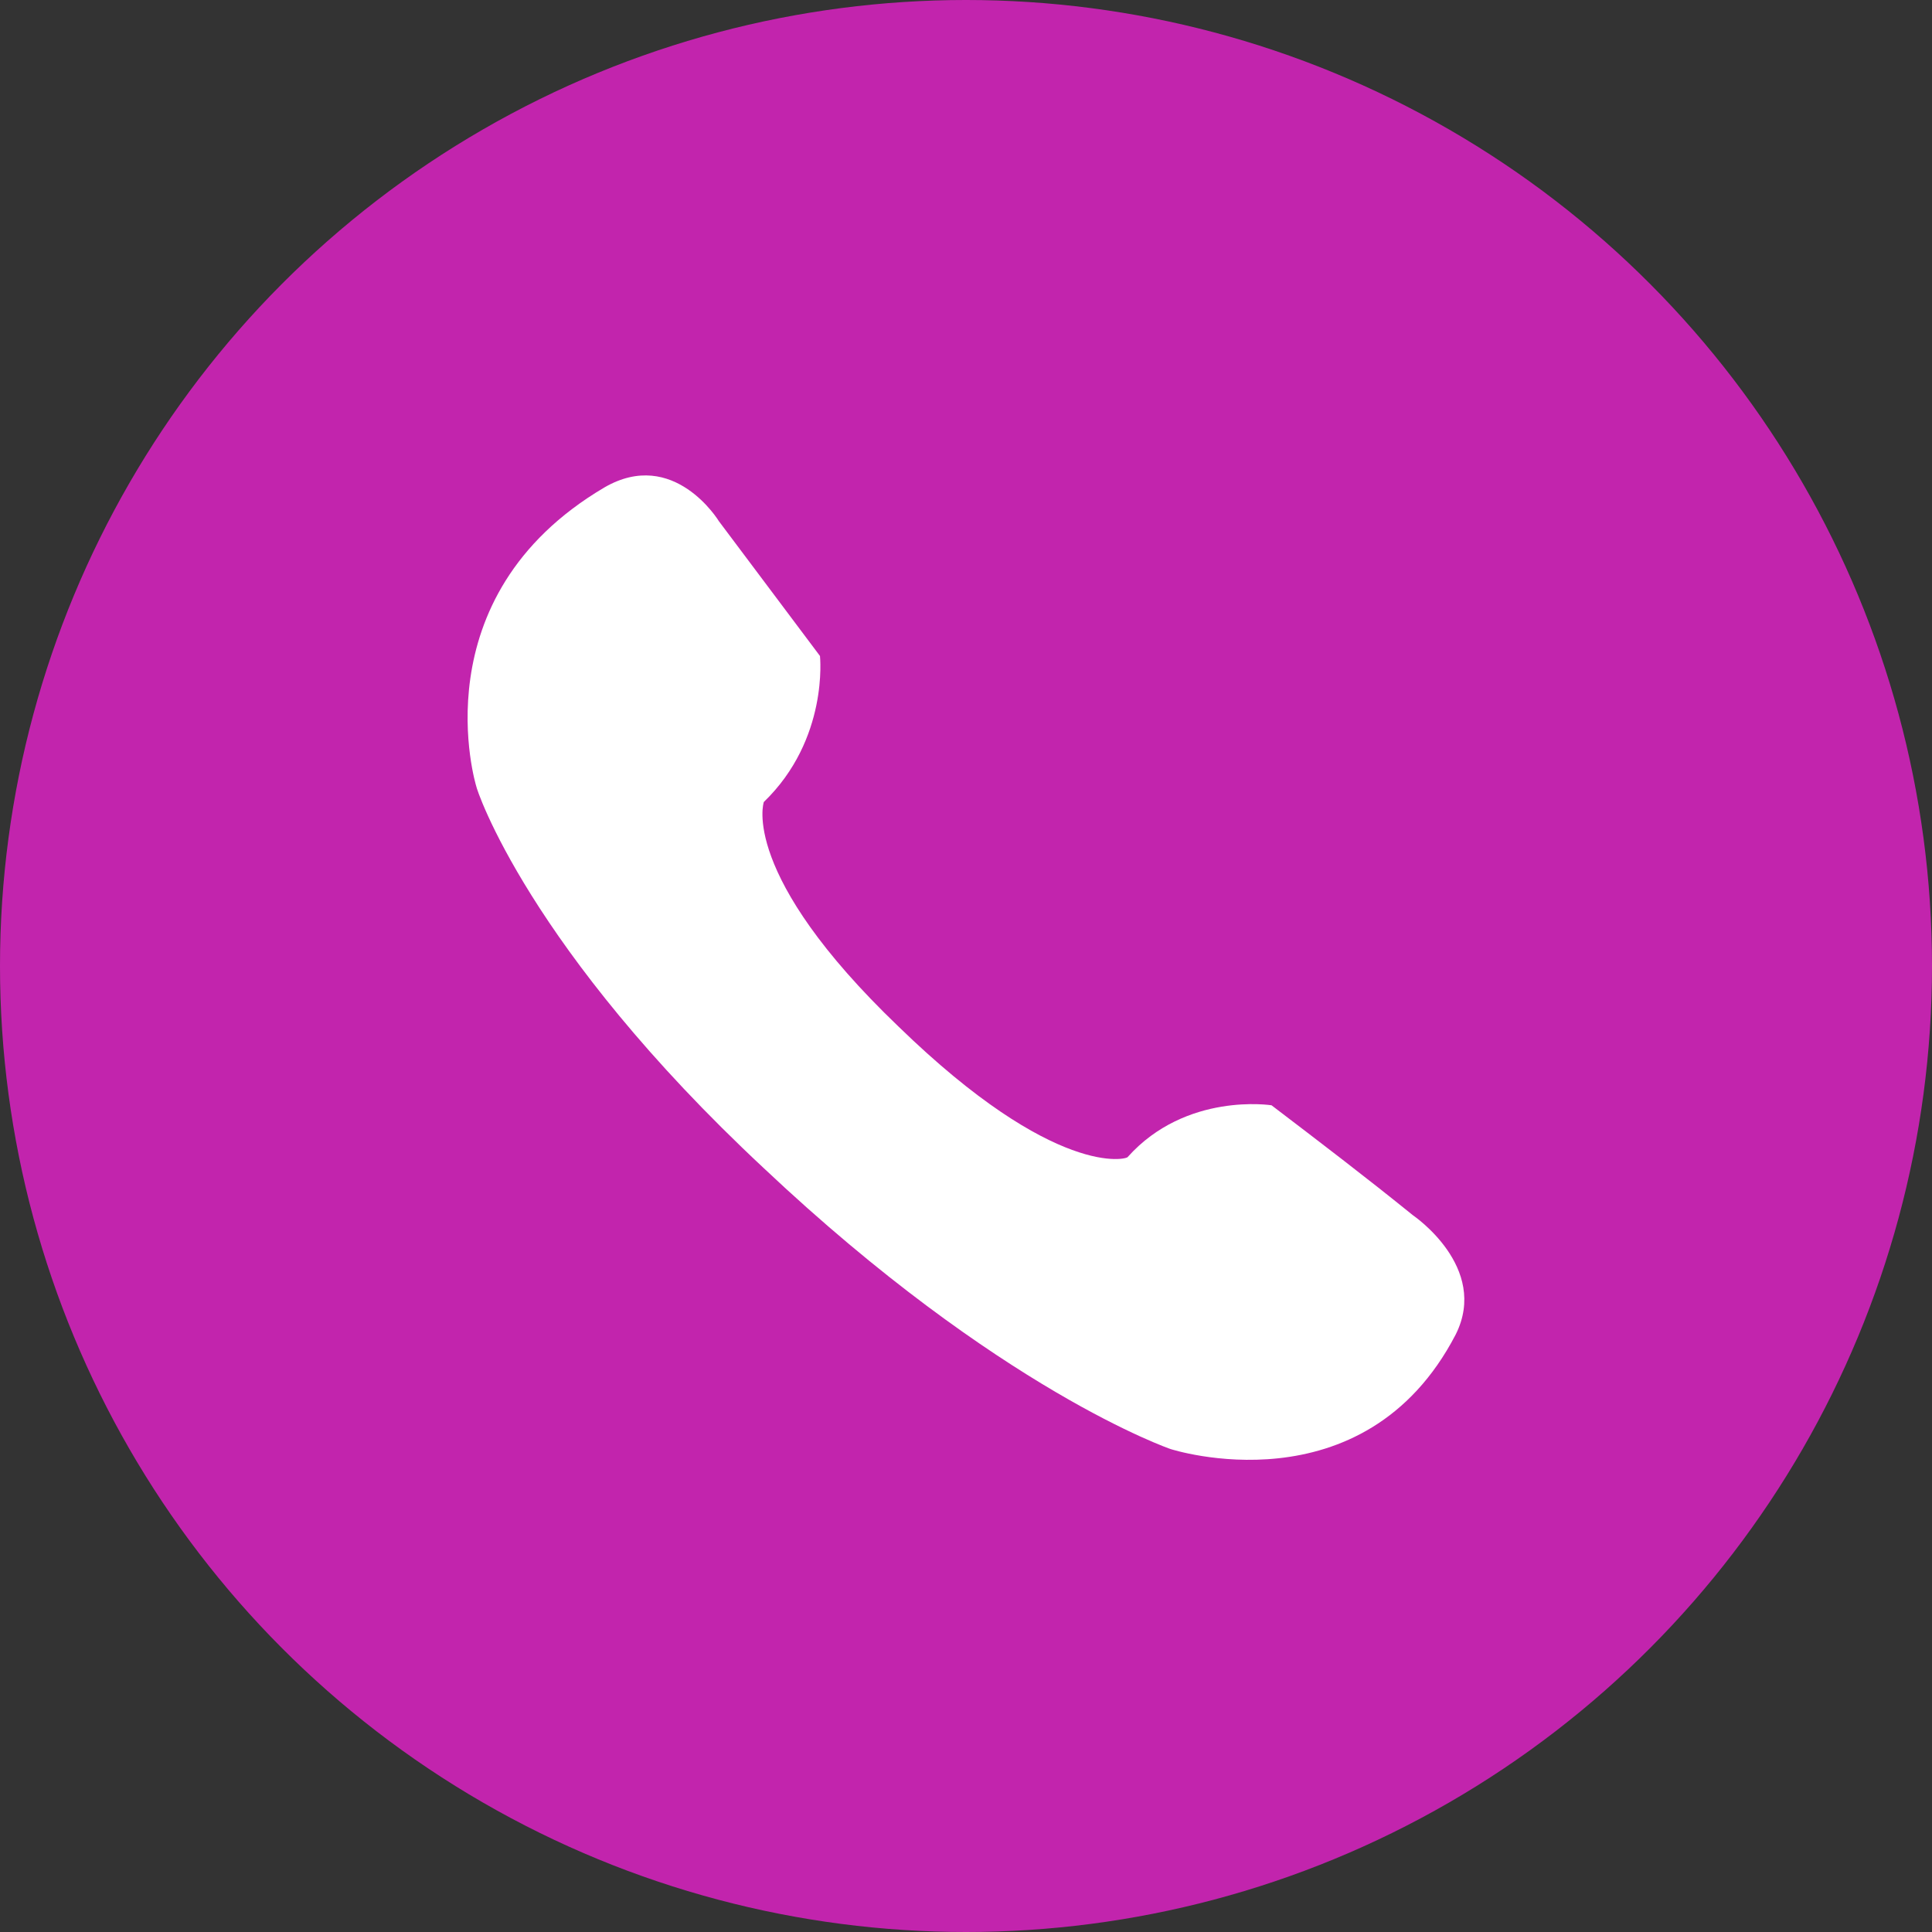
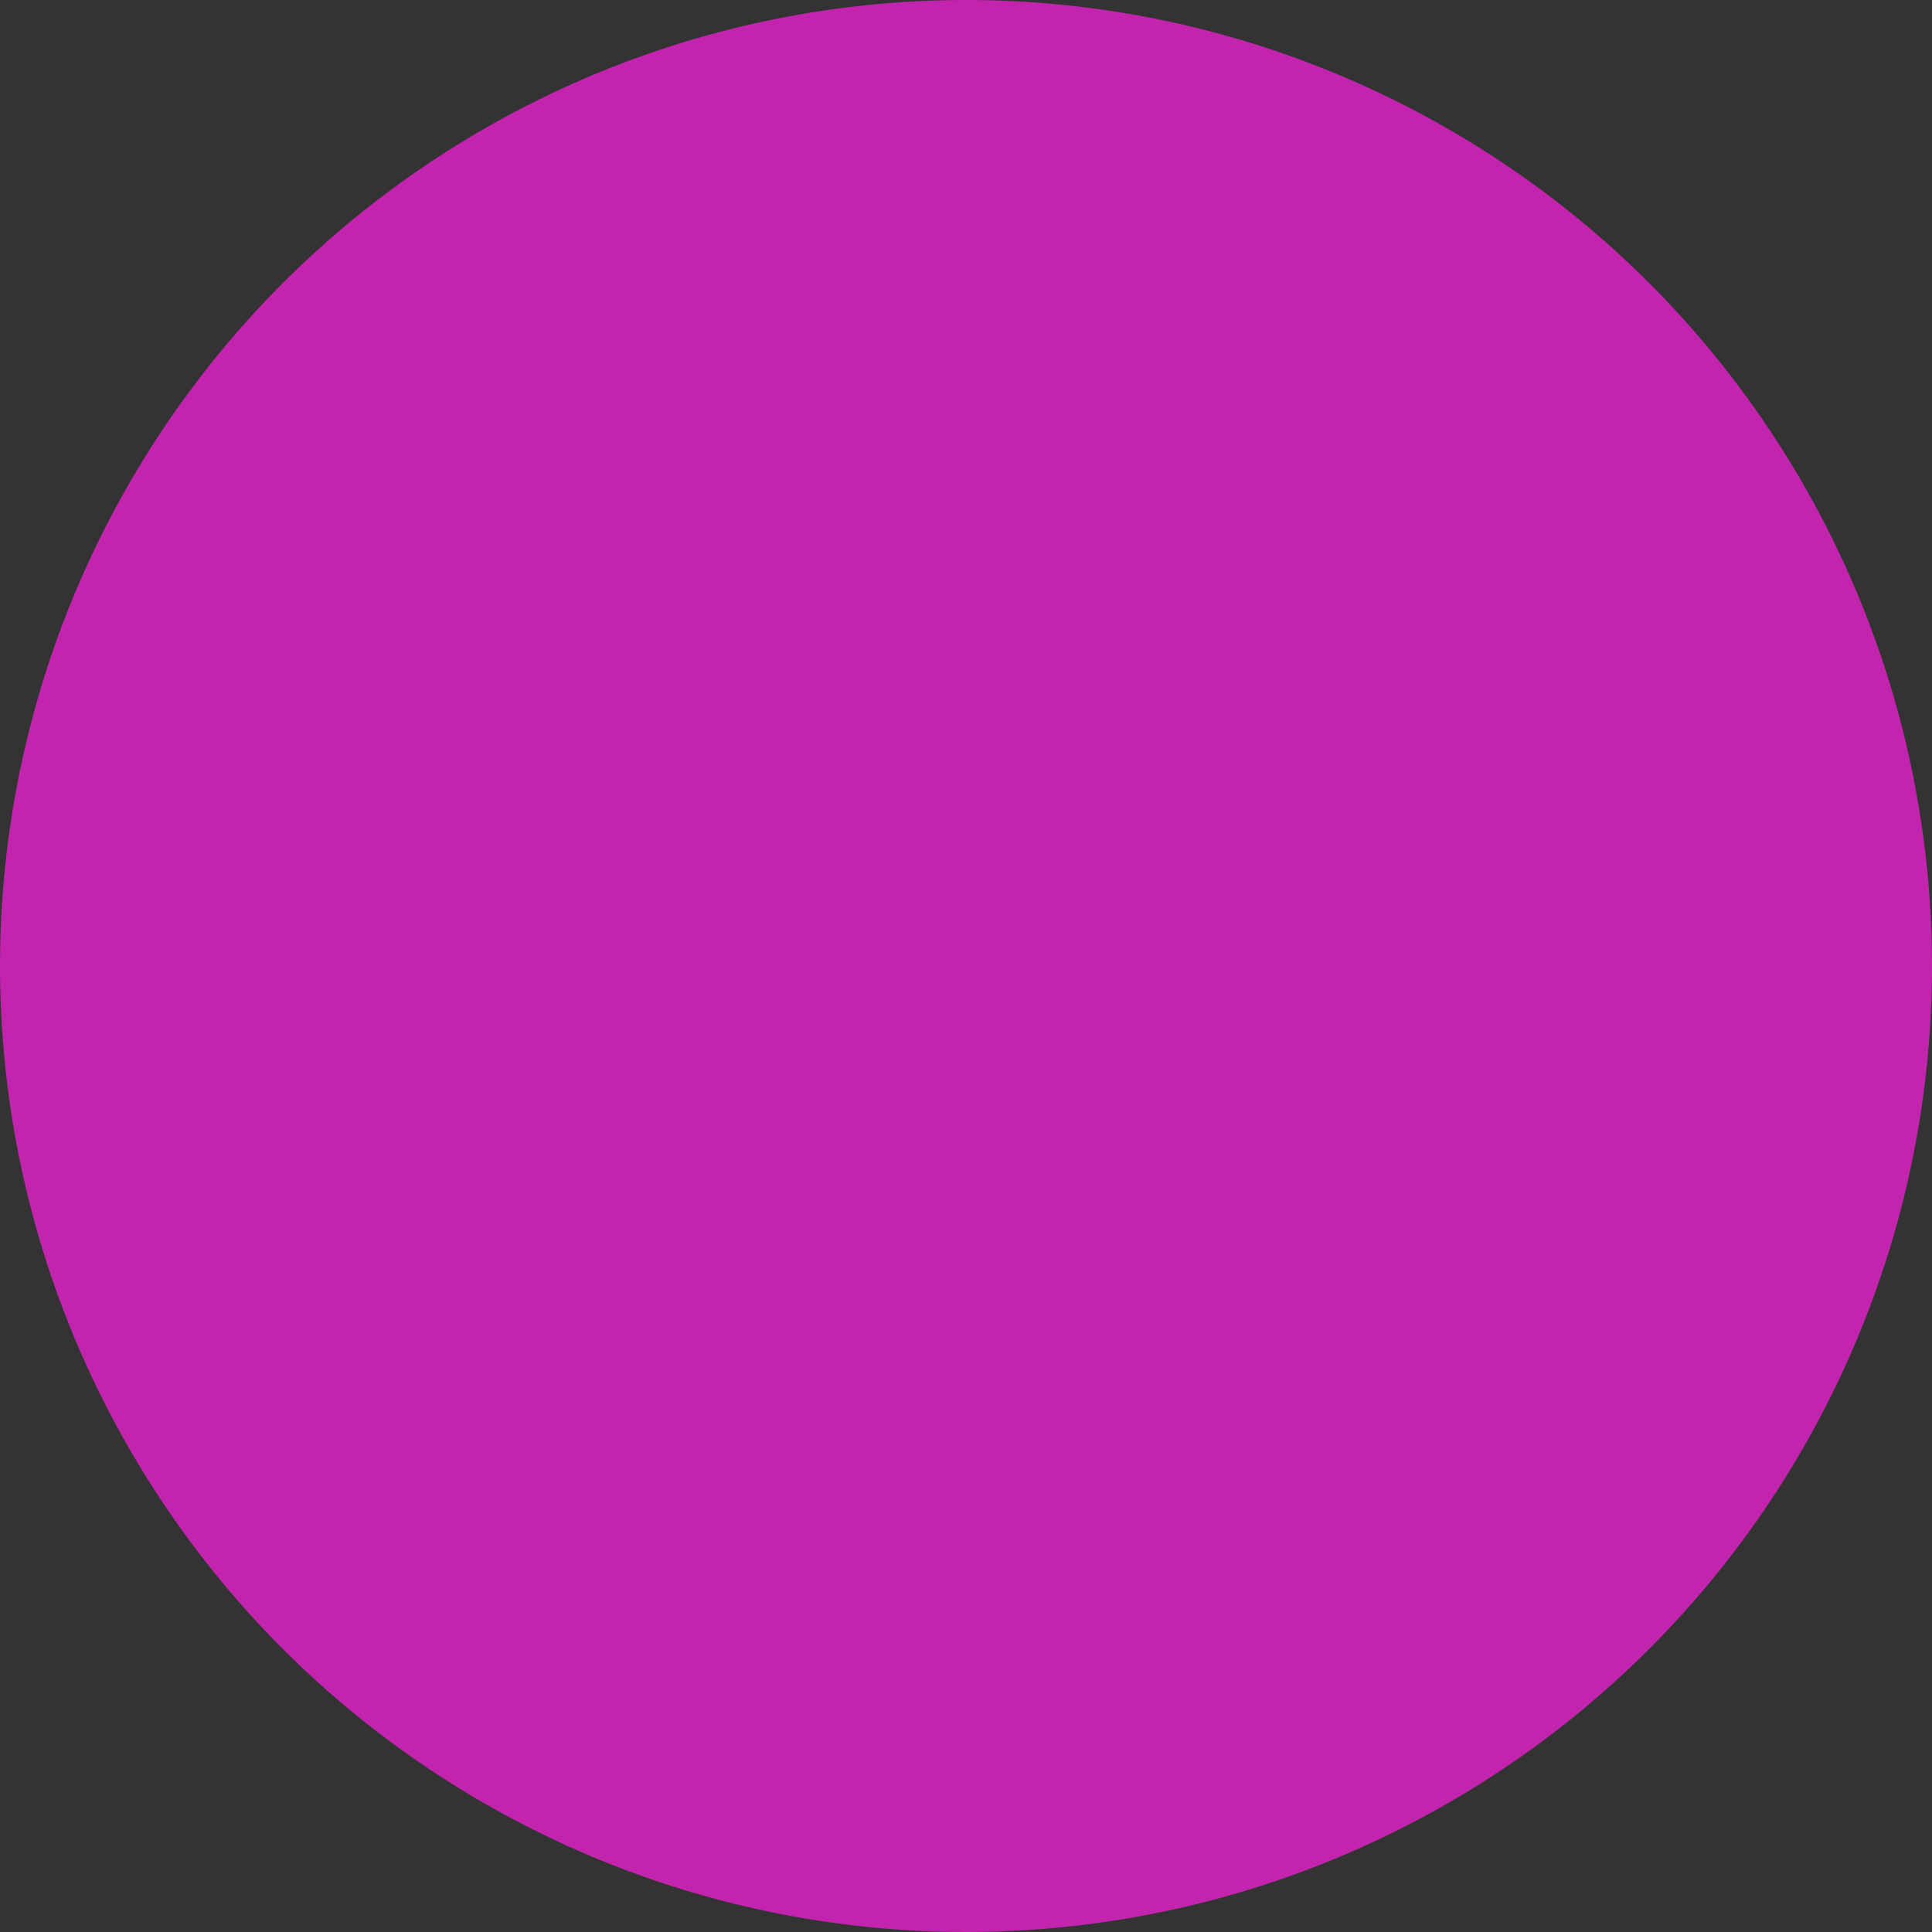
<svg xmlns="http://www.w3.org/2000/svg" fill="#c224ad" height="86" preserveAspectRatio="xMidYMid meet" version="1" viewBox="0.0 0.0 86.0 86.0" width="86" zoomAndPan="magnify">
  <rect x="0.0" y="0.0" width="86.0" height="86.0" fill="#333333" stroke="none" />
  <g id="change1_1">
    <circle cx="43" cy="43" fill="inherit" r="43" />
  </g>
  <g id="change2_1">
-     <path d="M40,45.7c-7.1-6.8-6-10-6-10c2.9-2.8,2.5-6.5,2.5-6.5c-1.5-2-3-4-4.5-6c0,0-2-3.3-5.1-1.5 c-8.3,4.9-5.7,13.3-5.7,13.3c0,0.1,2.3,7.2,12.8,17c10.5,9.9,18.1,12.5,18.1,12.5c0,0,8.6,2.8,12.7-5.1c1.5-3-1.9-5.3-1.9-5.3 c-2.1-1.7-4.2-3.3-6.3-4.9c0,0-3.8-0.6-6.4,2.3C50.2,51.6,47,52.5,40,45.7C40,45.7,40,45.7,40,45.7z" fill="#ffffff" />
-   </g>
+     </g>
</svg>